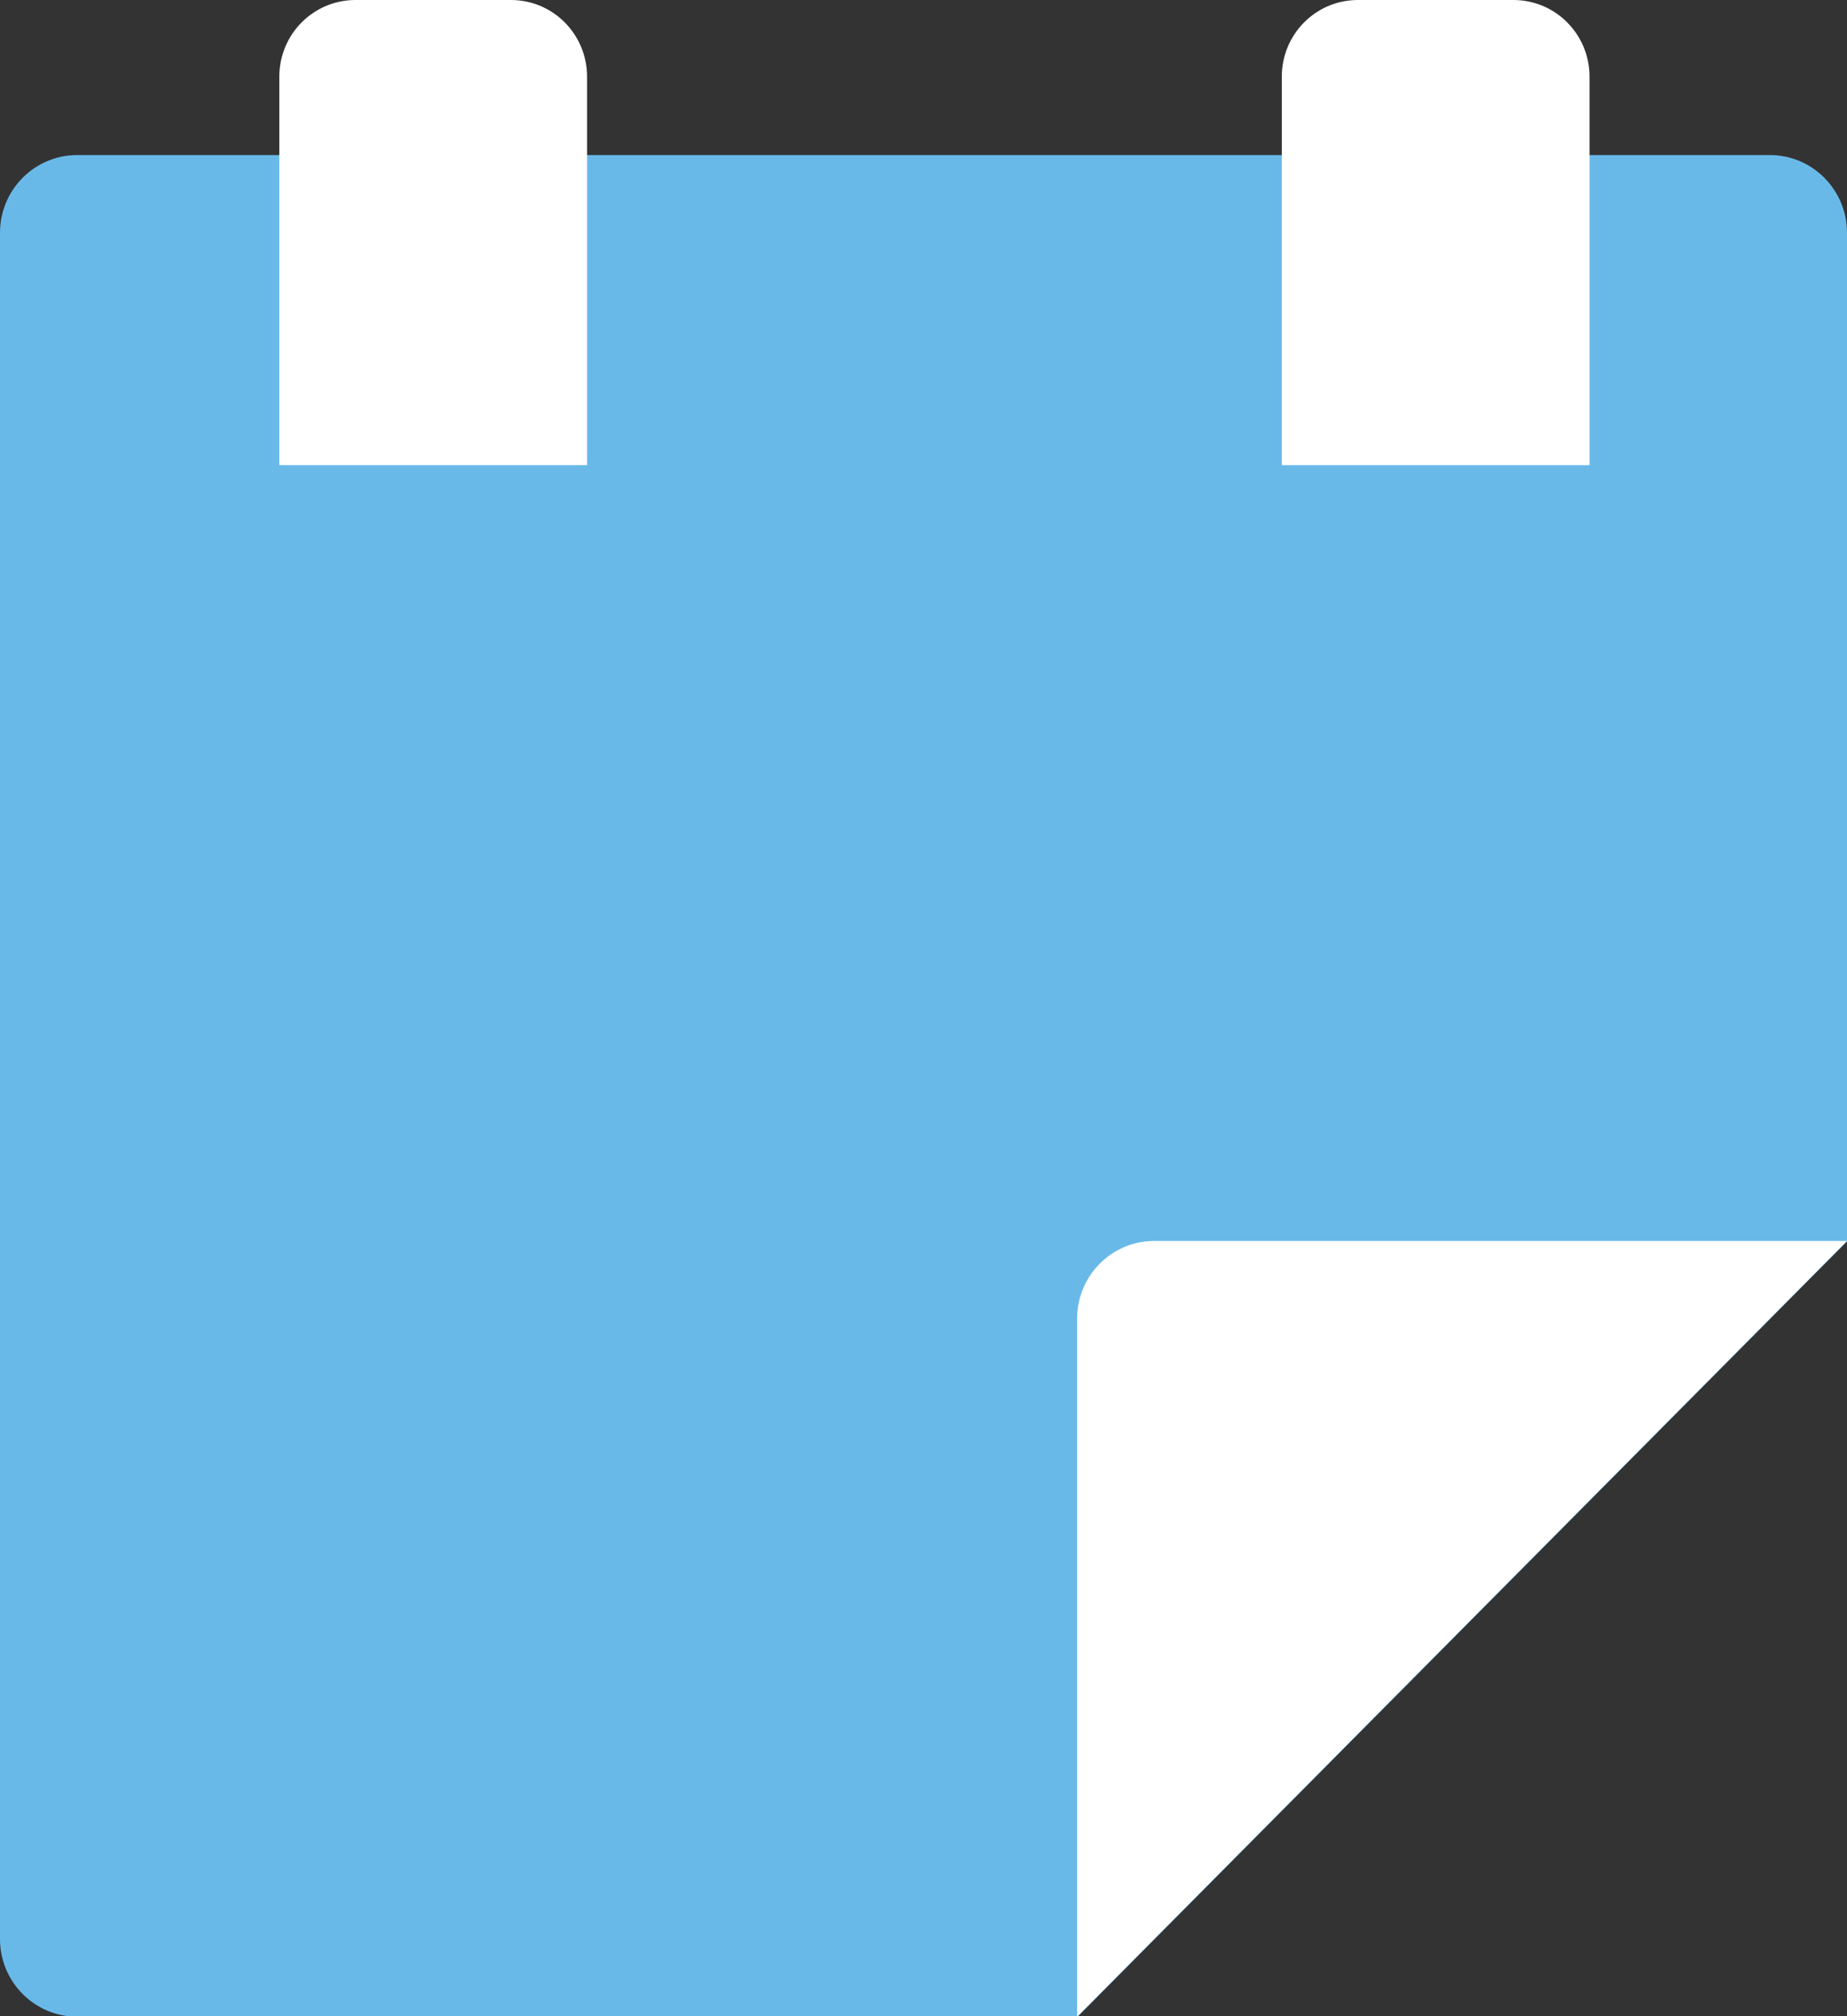
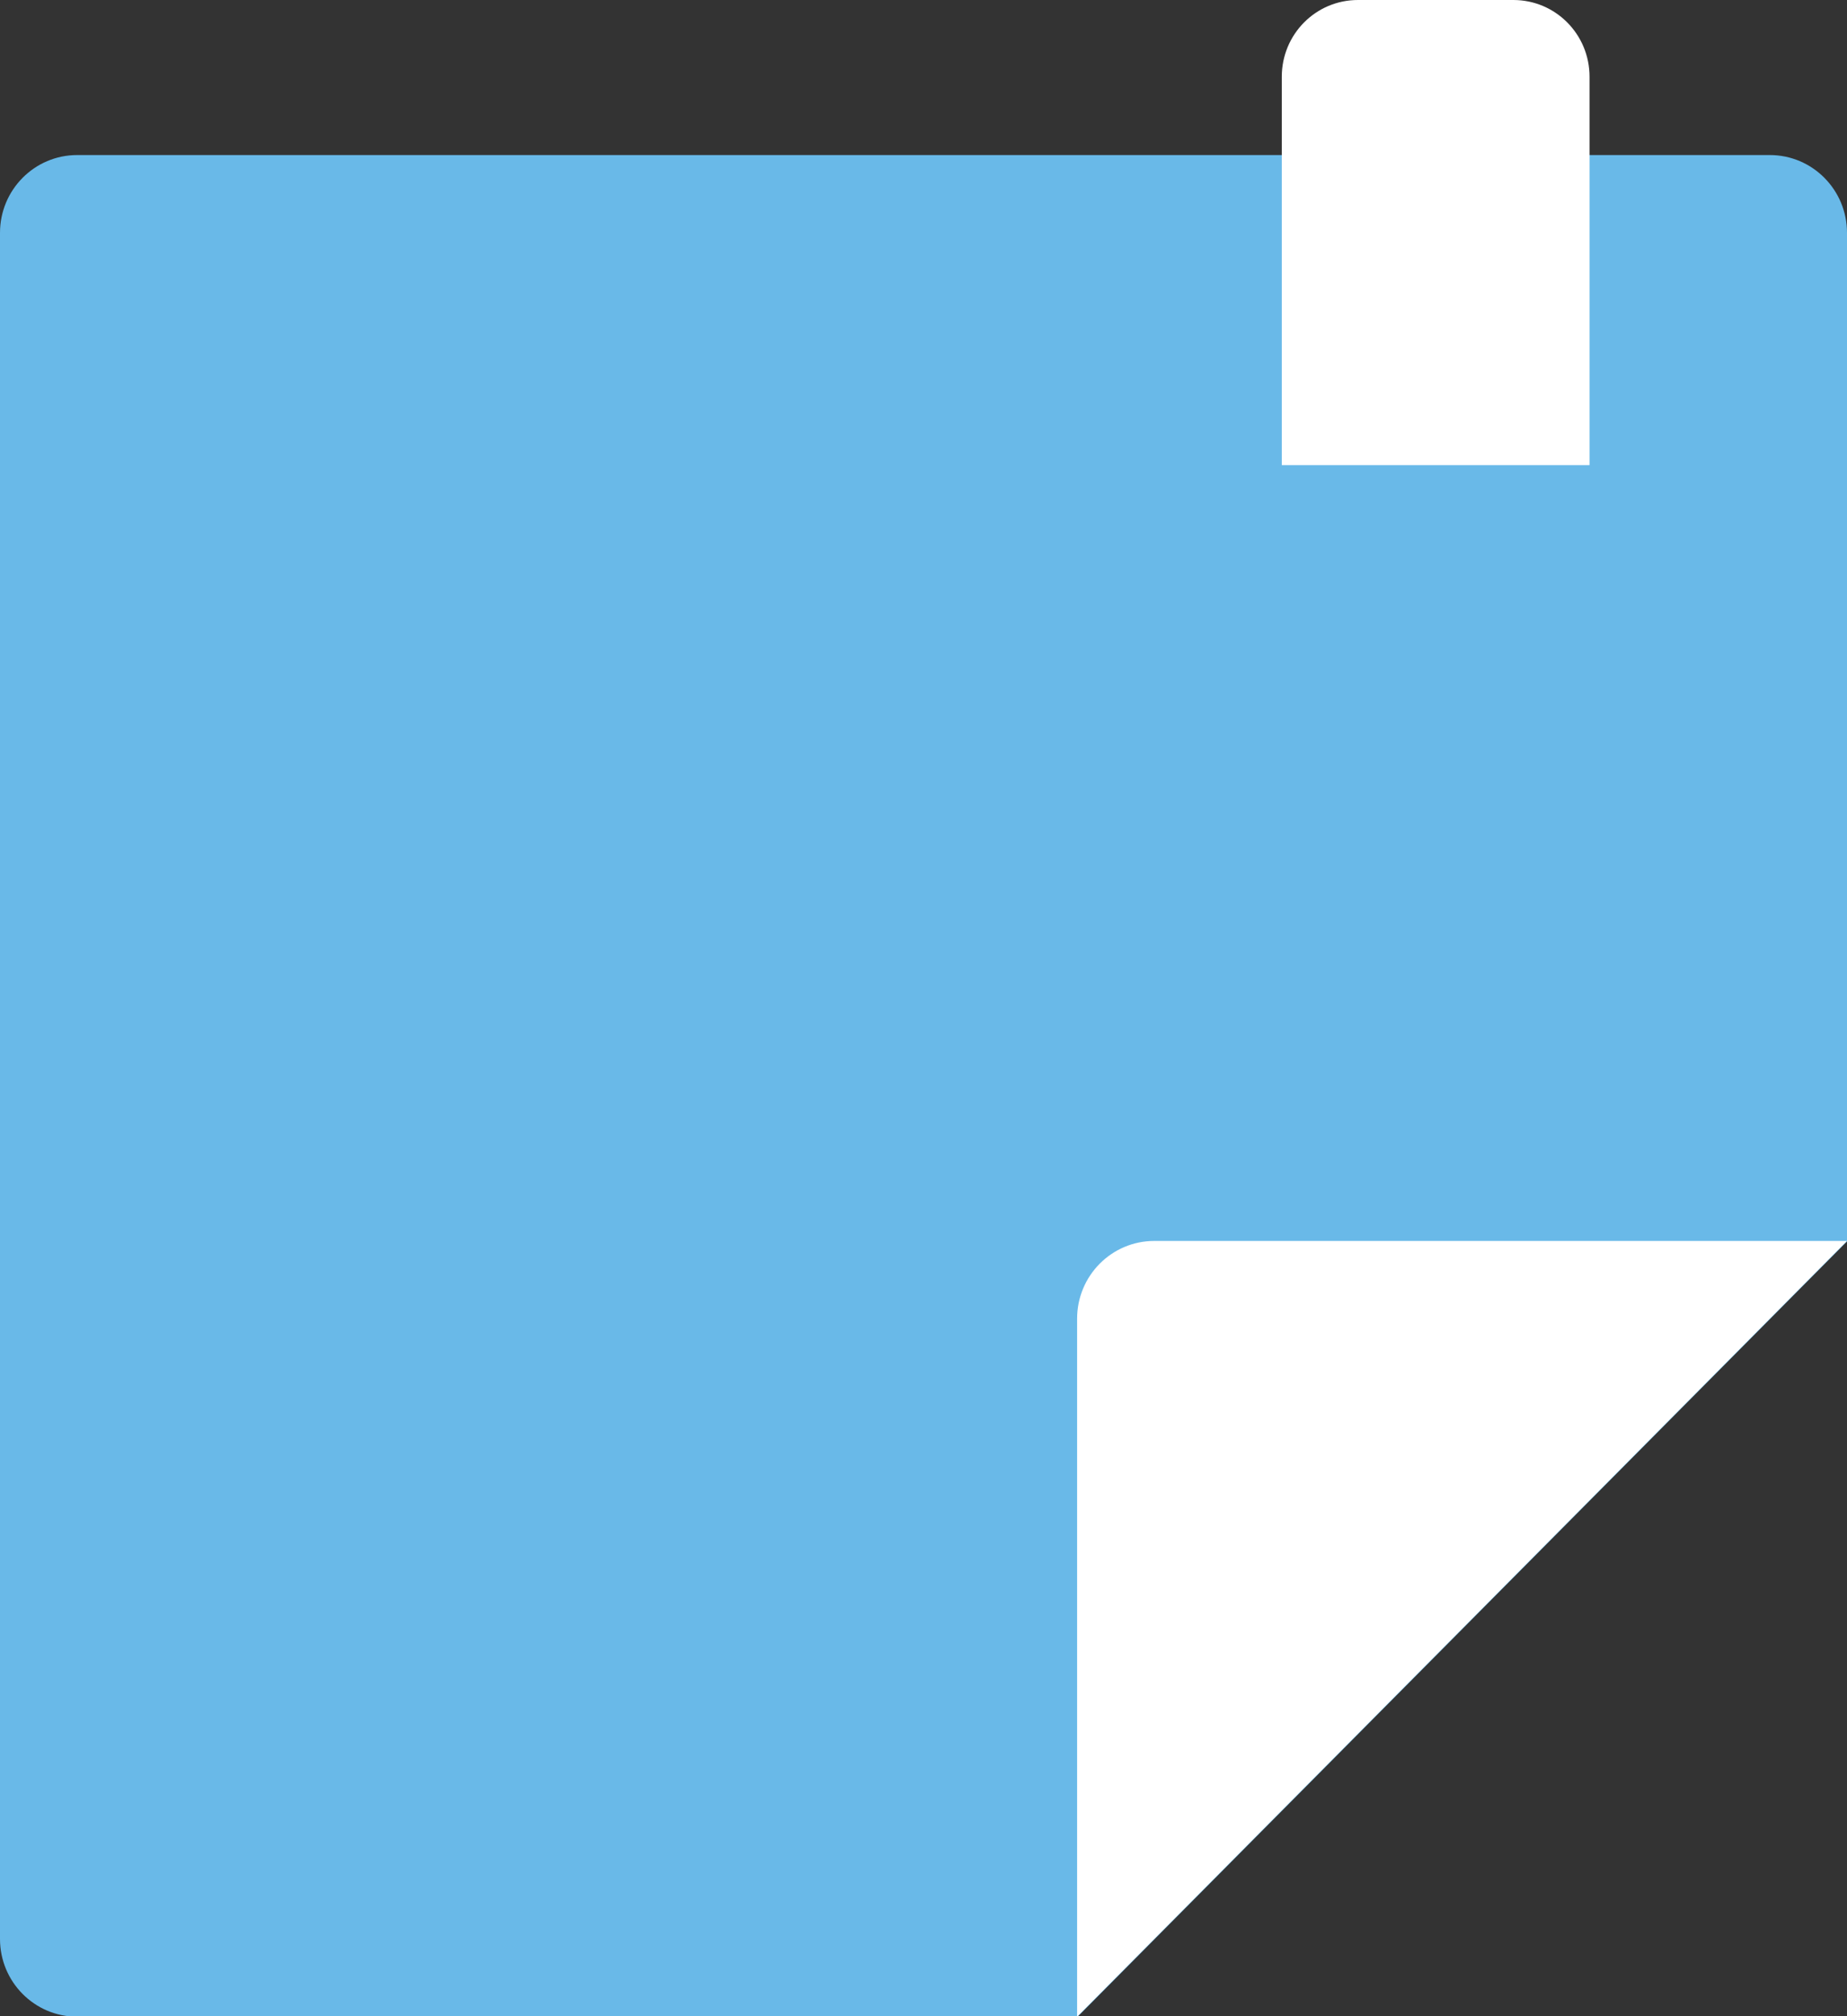
<svg xmlns="http://www.w3.org/2000/svg" width="66" height="72" viewBox="0 0 66 72" fill="none">
  <rect x="0" y="0" width="66" height="72" fill="#333333" stroke="none" />
  <path d="M66 44.315V8.315C66 6.78 64.766 5.537 63.242 5.537H2.758C1.234 5.537 0 6.78 0 8.315V69.241C0 70.776 1.234 72.018 2.758 72.018H38.508L66 44.333V44.315Z" fill="#69B9E8" />
-   <path d="M12.703 0H18.256C19.762 0 20.978 1.224 20.978 2.741V16.611H9.981V2.741C9.981 1.224 11.197 0 12.703 0Z" fill="white" />
  <path d="M48.525 0H54.078C55.584 0 56.8 1.224 56.8 2.741V16.611H45.803V2.741C45.803 1.224 47.018 0 48.525 0Z" fill="white" />
  <path d="M66 44.315H41.248C39.723 44.315 38.489 45.557 38.489 47.092V72.018L65.982 44.333L66 44.315Z" fill="white" />
</svg>